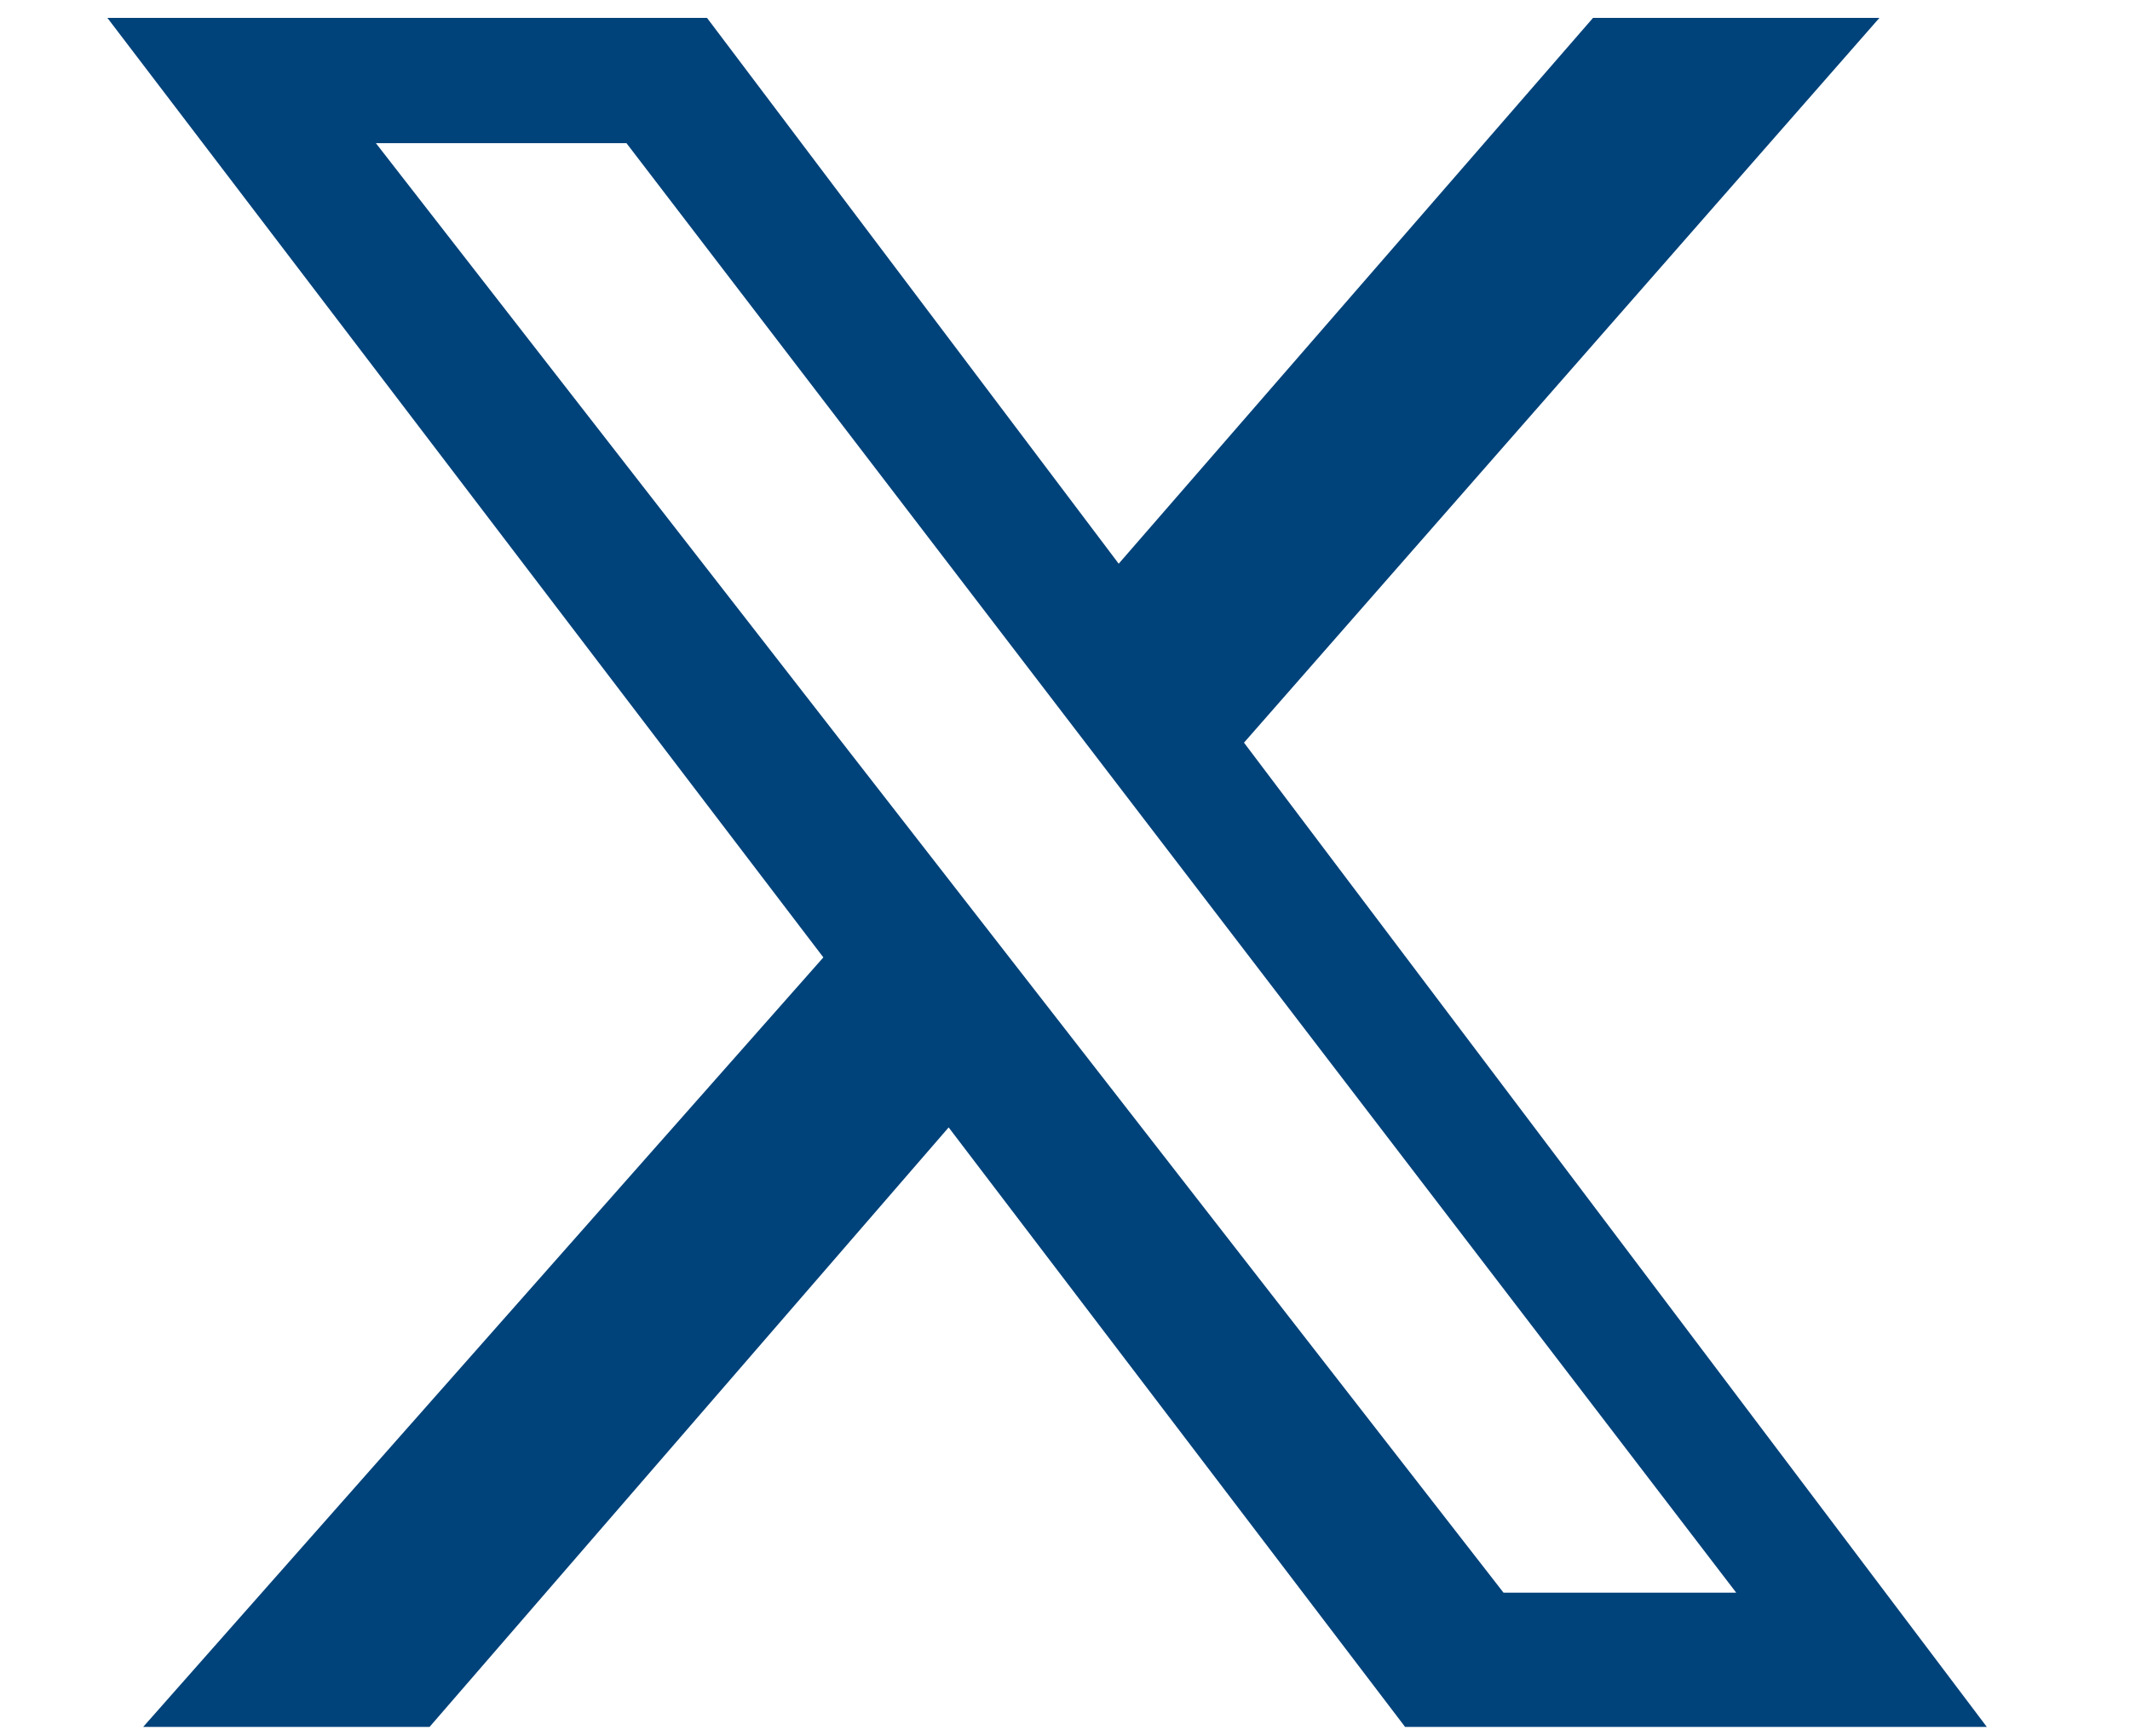
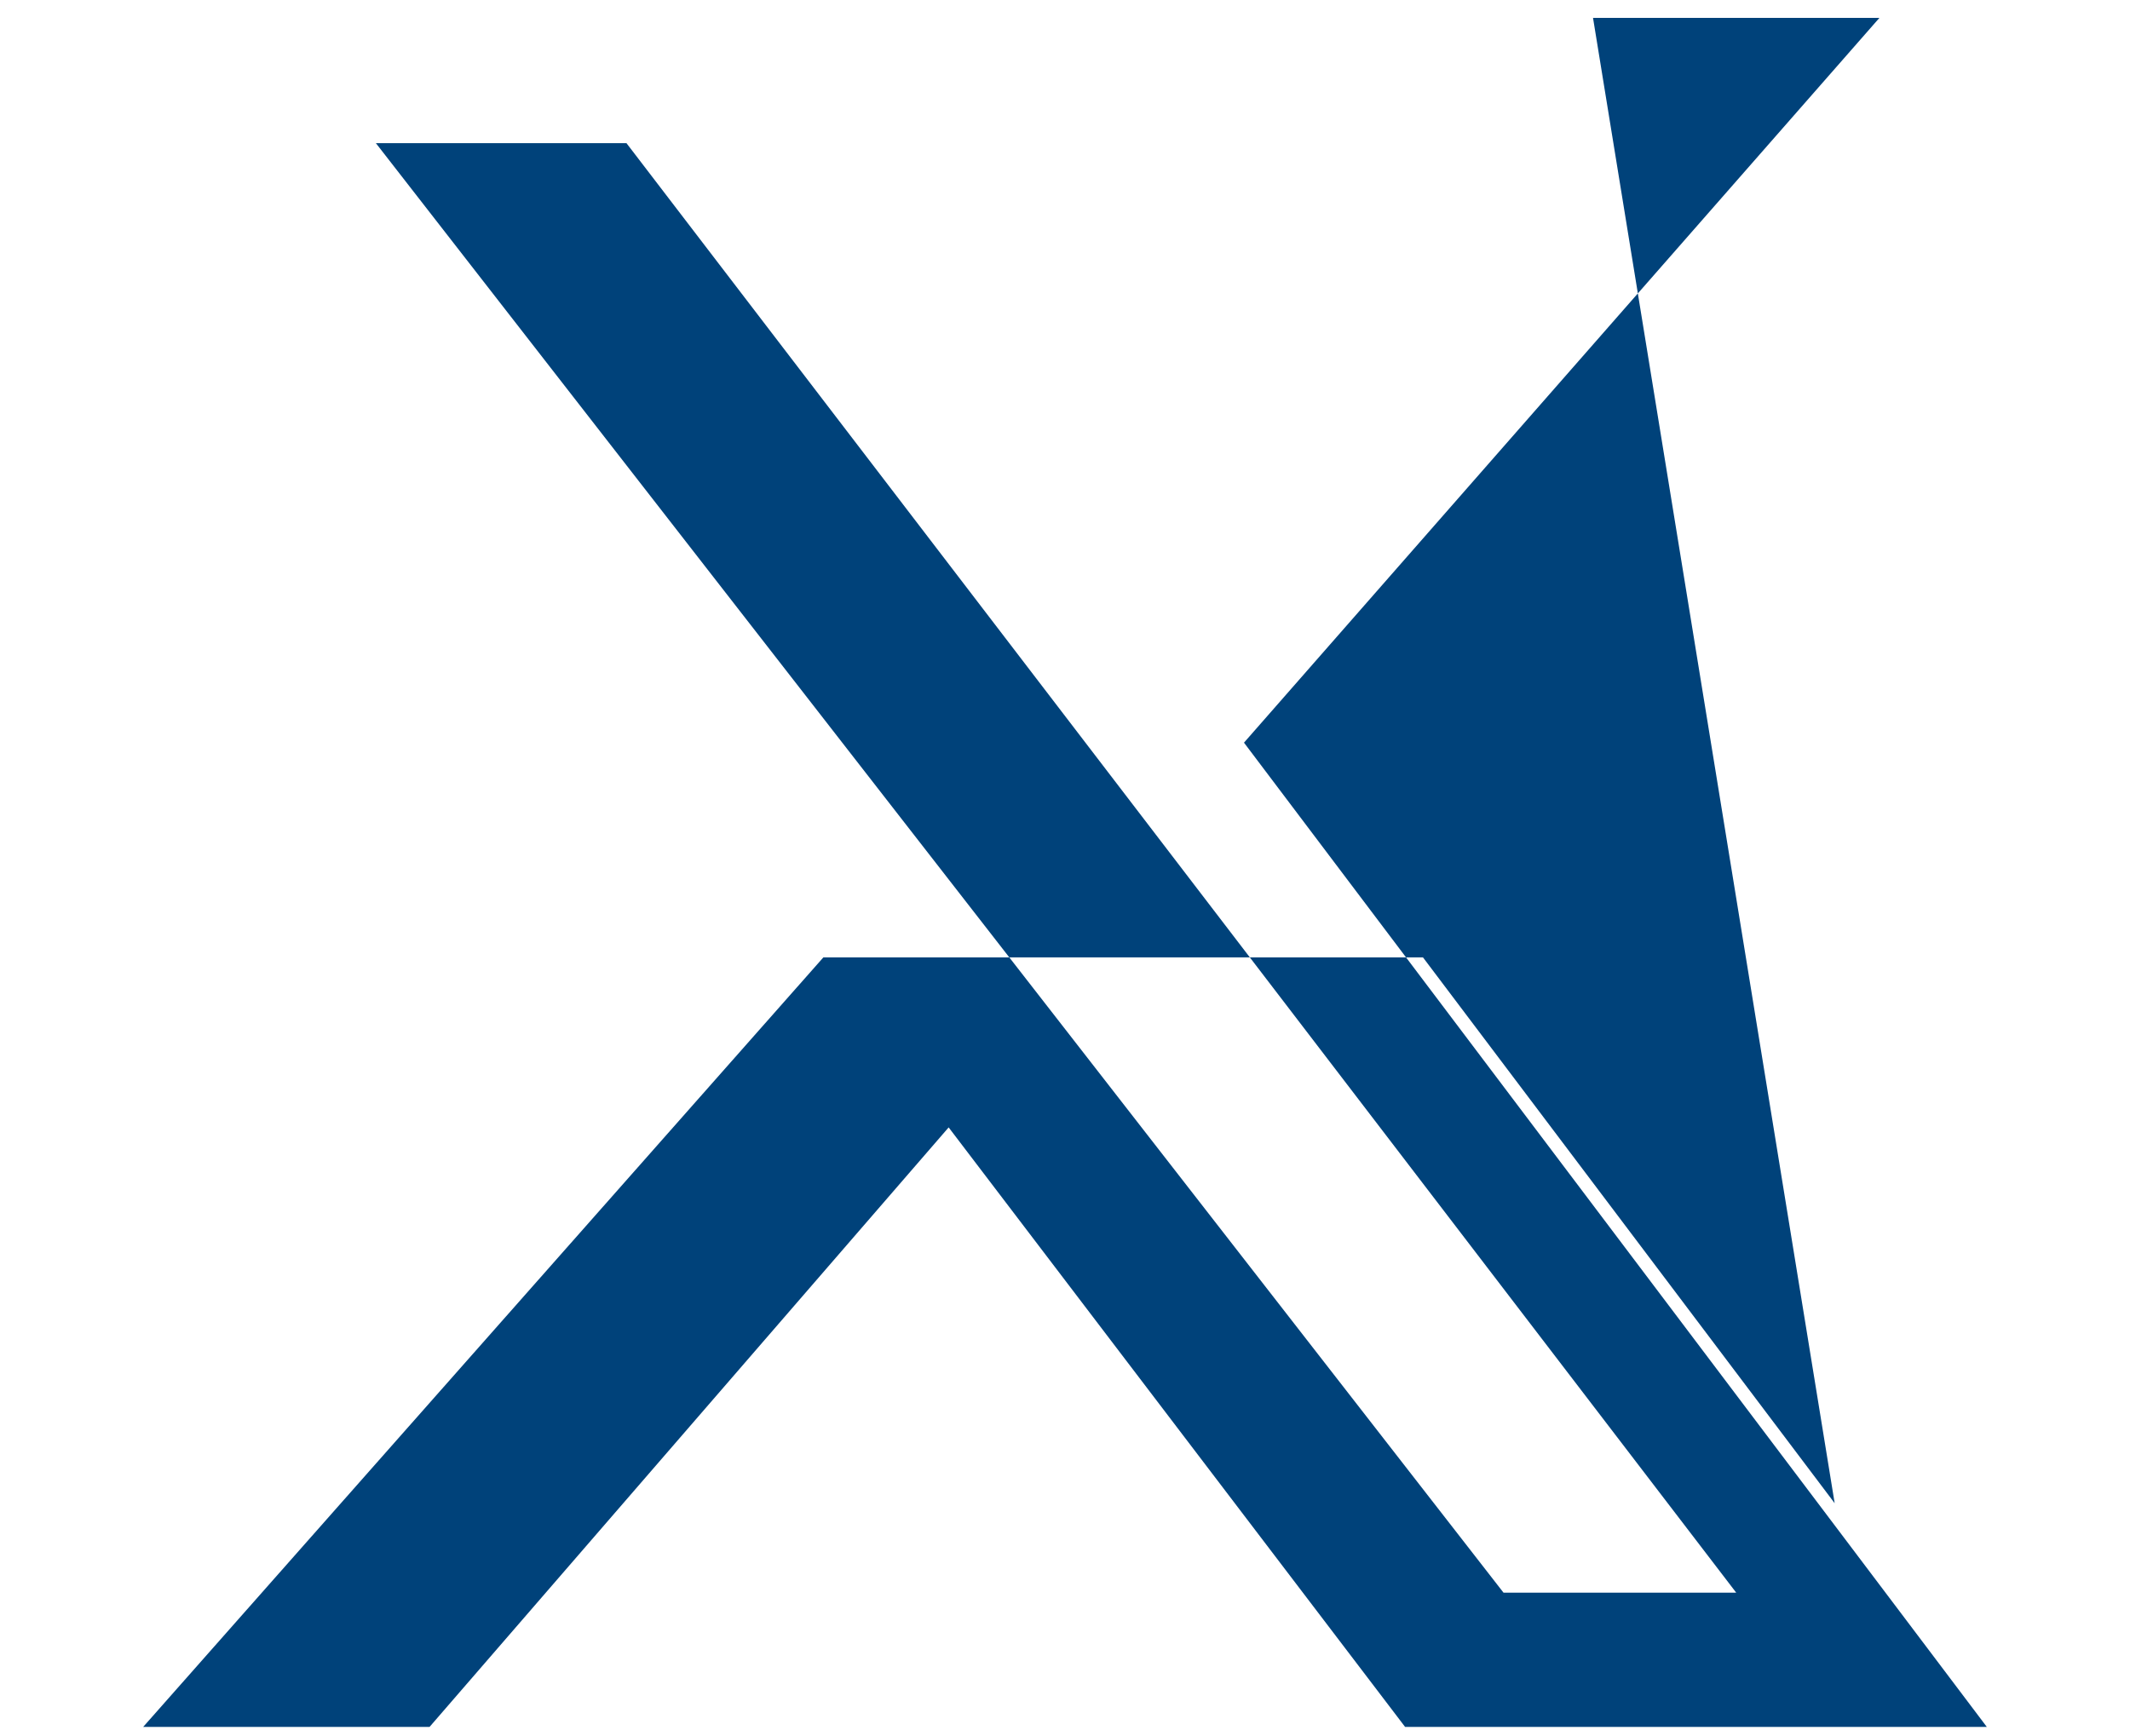
<svg xmlns="http://www.w3.org/2000/svg" id="Layer_1" data-name="Layer 1" version="1.1" viewBox="0 0 23.8 19.4">
  <defs>
    <style>
      .cls-1 {
        fill: #00427a;
        stroke-width: 0px;
      }
    </style>
  </defs>
-   <path class="cls-1" d="M16.7,17.8h2.7L7,1.6h-2.8l12.6,16.2h0ZM17.8.2h3.2l-7.1,8.1,8.3,11h-6.5l-5.1-6.7-5.8,6.7H1.6l7.6-8.6L1.2.2h6.7l4.6,6.1L17.8.2Z" />
+   <path class="cls-1" d="M16.7,17.8h2.7L7,1.6h-2.8l12.6,16.2h0ZM17.8.2h3.2l-7.1,8.1,8.3,11h-6.5l-5.1-6.7-5.8,6.7H1.6l7.6-8.6h6.7l4.6,6.1L17.8.2Z" />
</svg>